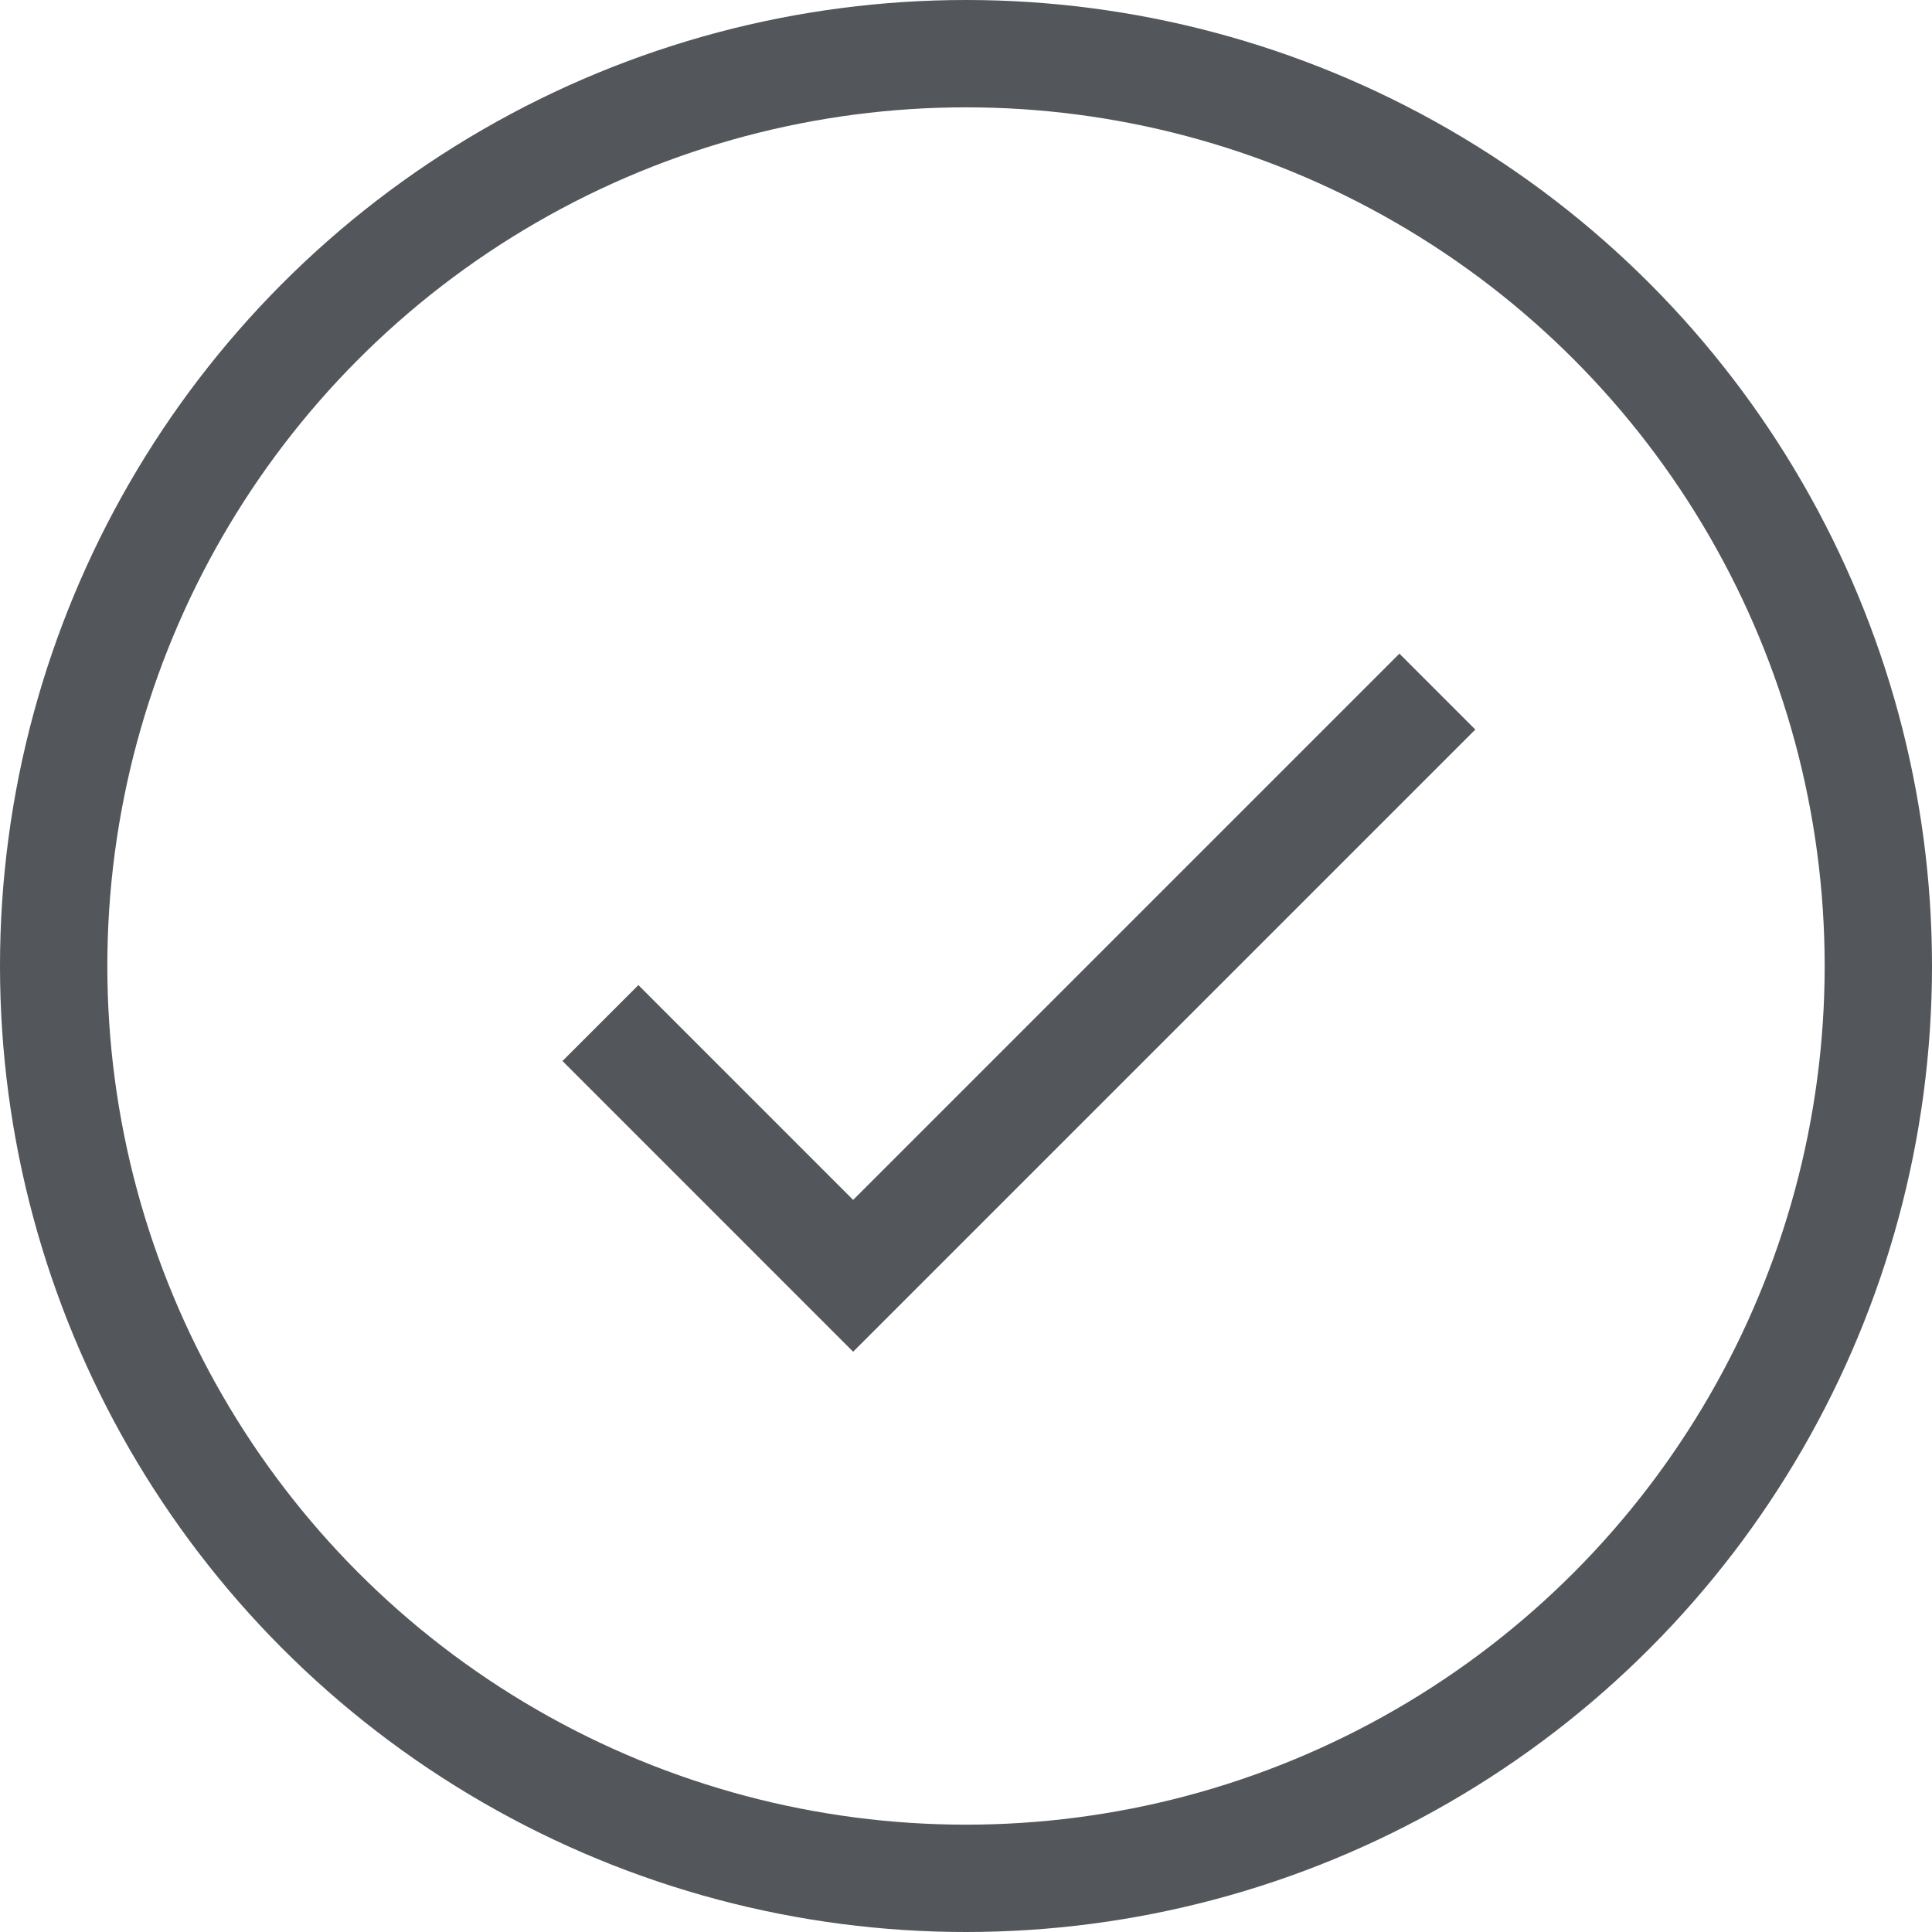
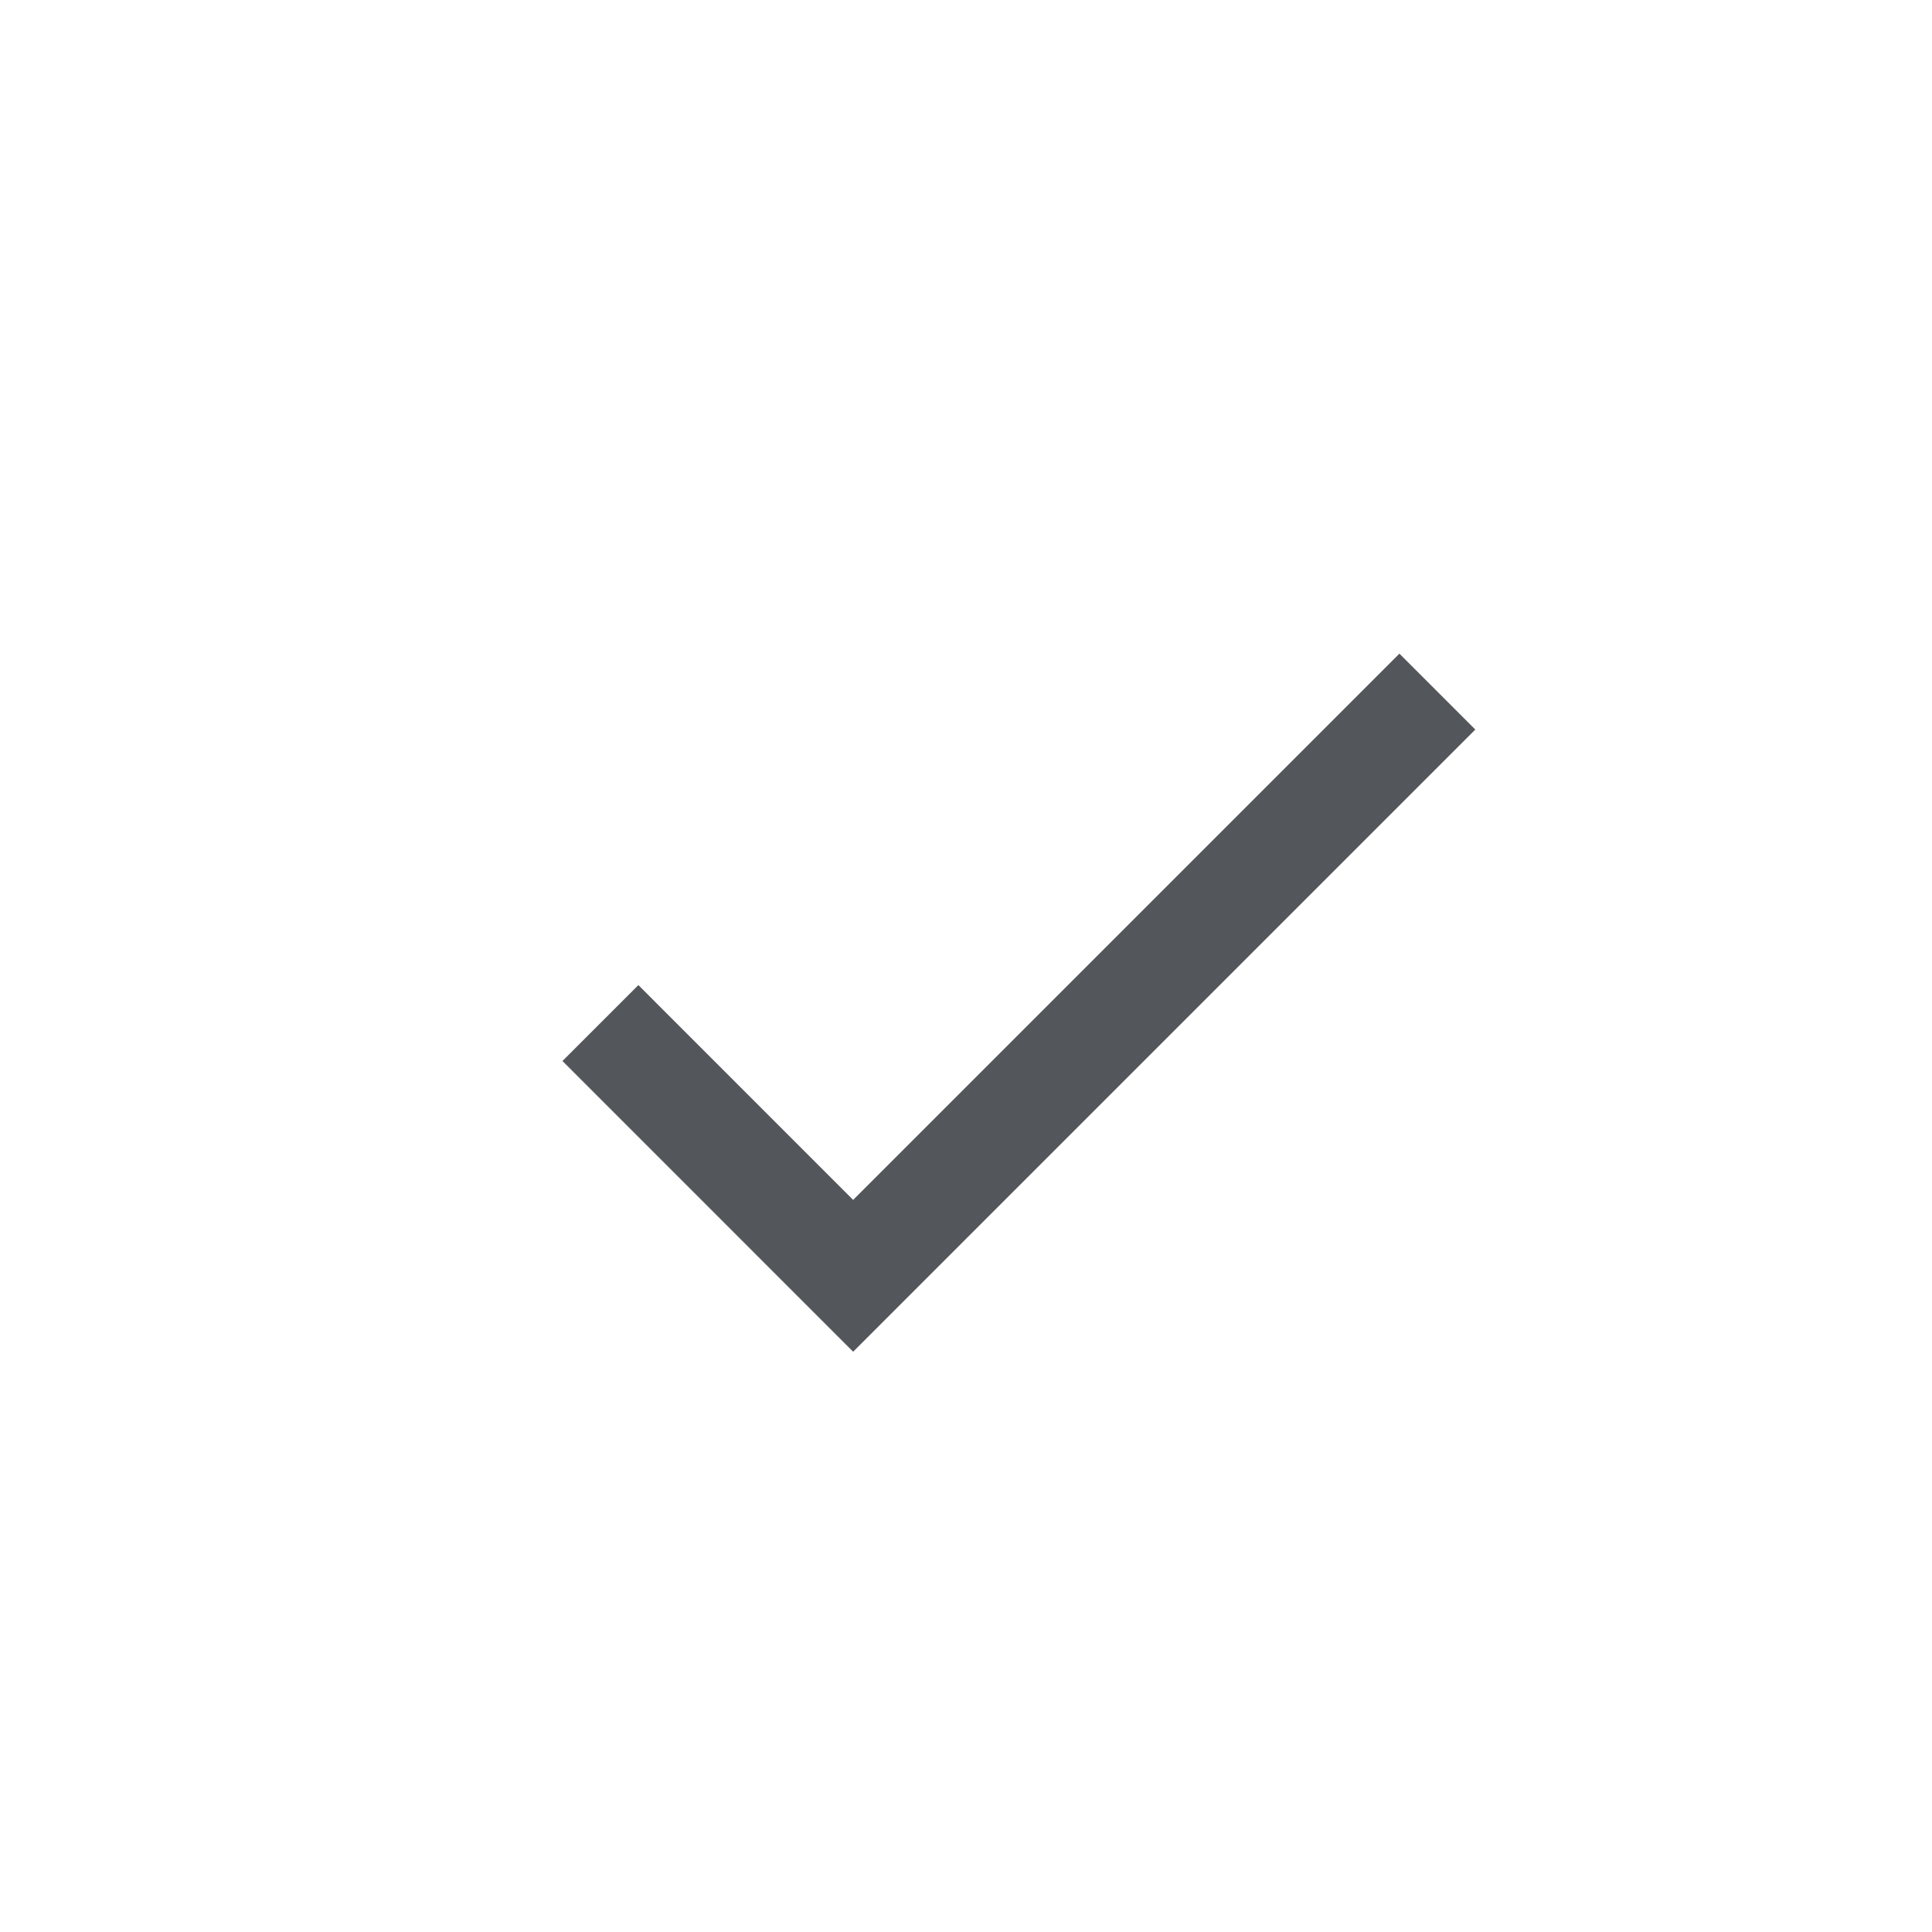
<svg xmlns="http://www.w3.org/2000/svg" width="36" height="36">
  <g transform="translate(1 1)" stroke="#53565a" stroke-width="2" fill="none">
-     <circle cx="17" cy="17" r="17" />
    <path d="M10.188 18.063l4.709 4.71 10.886-10.886" />
  </g>
</svg>